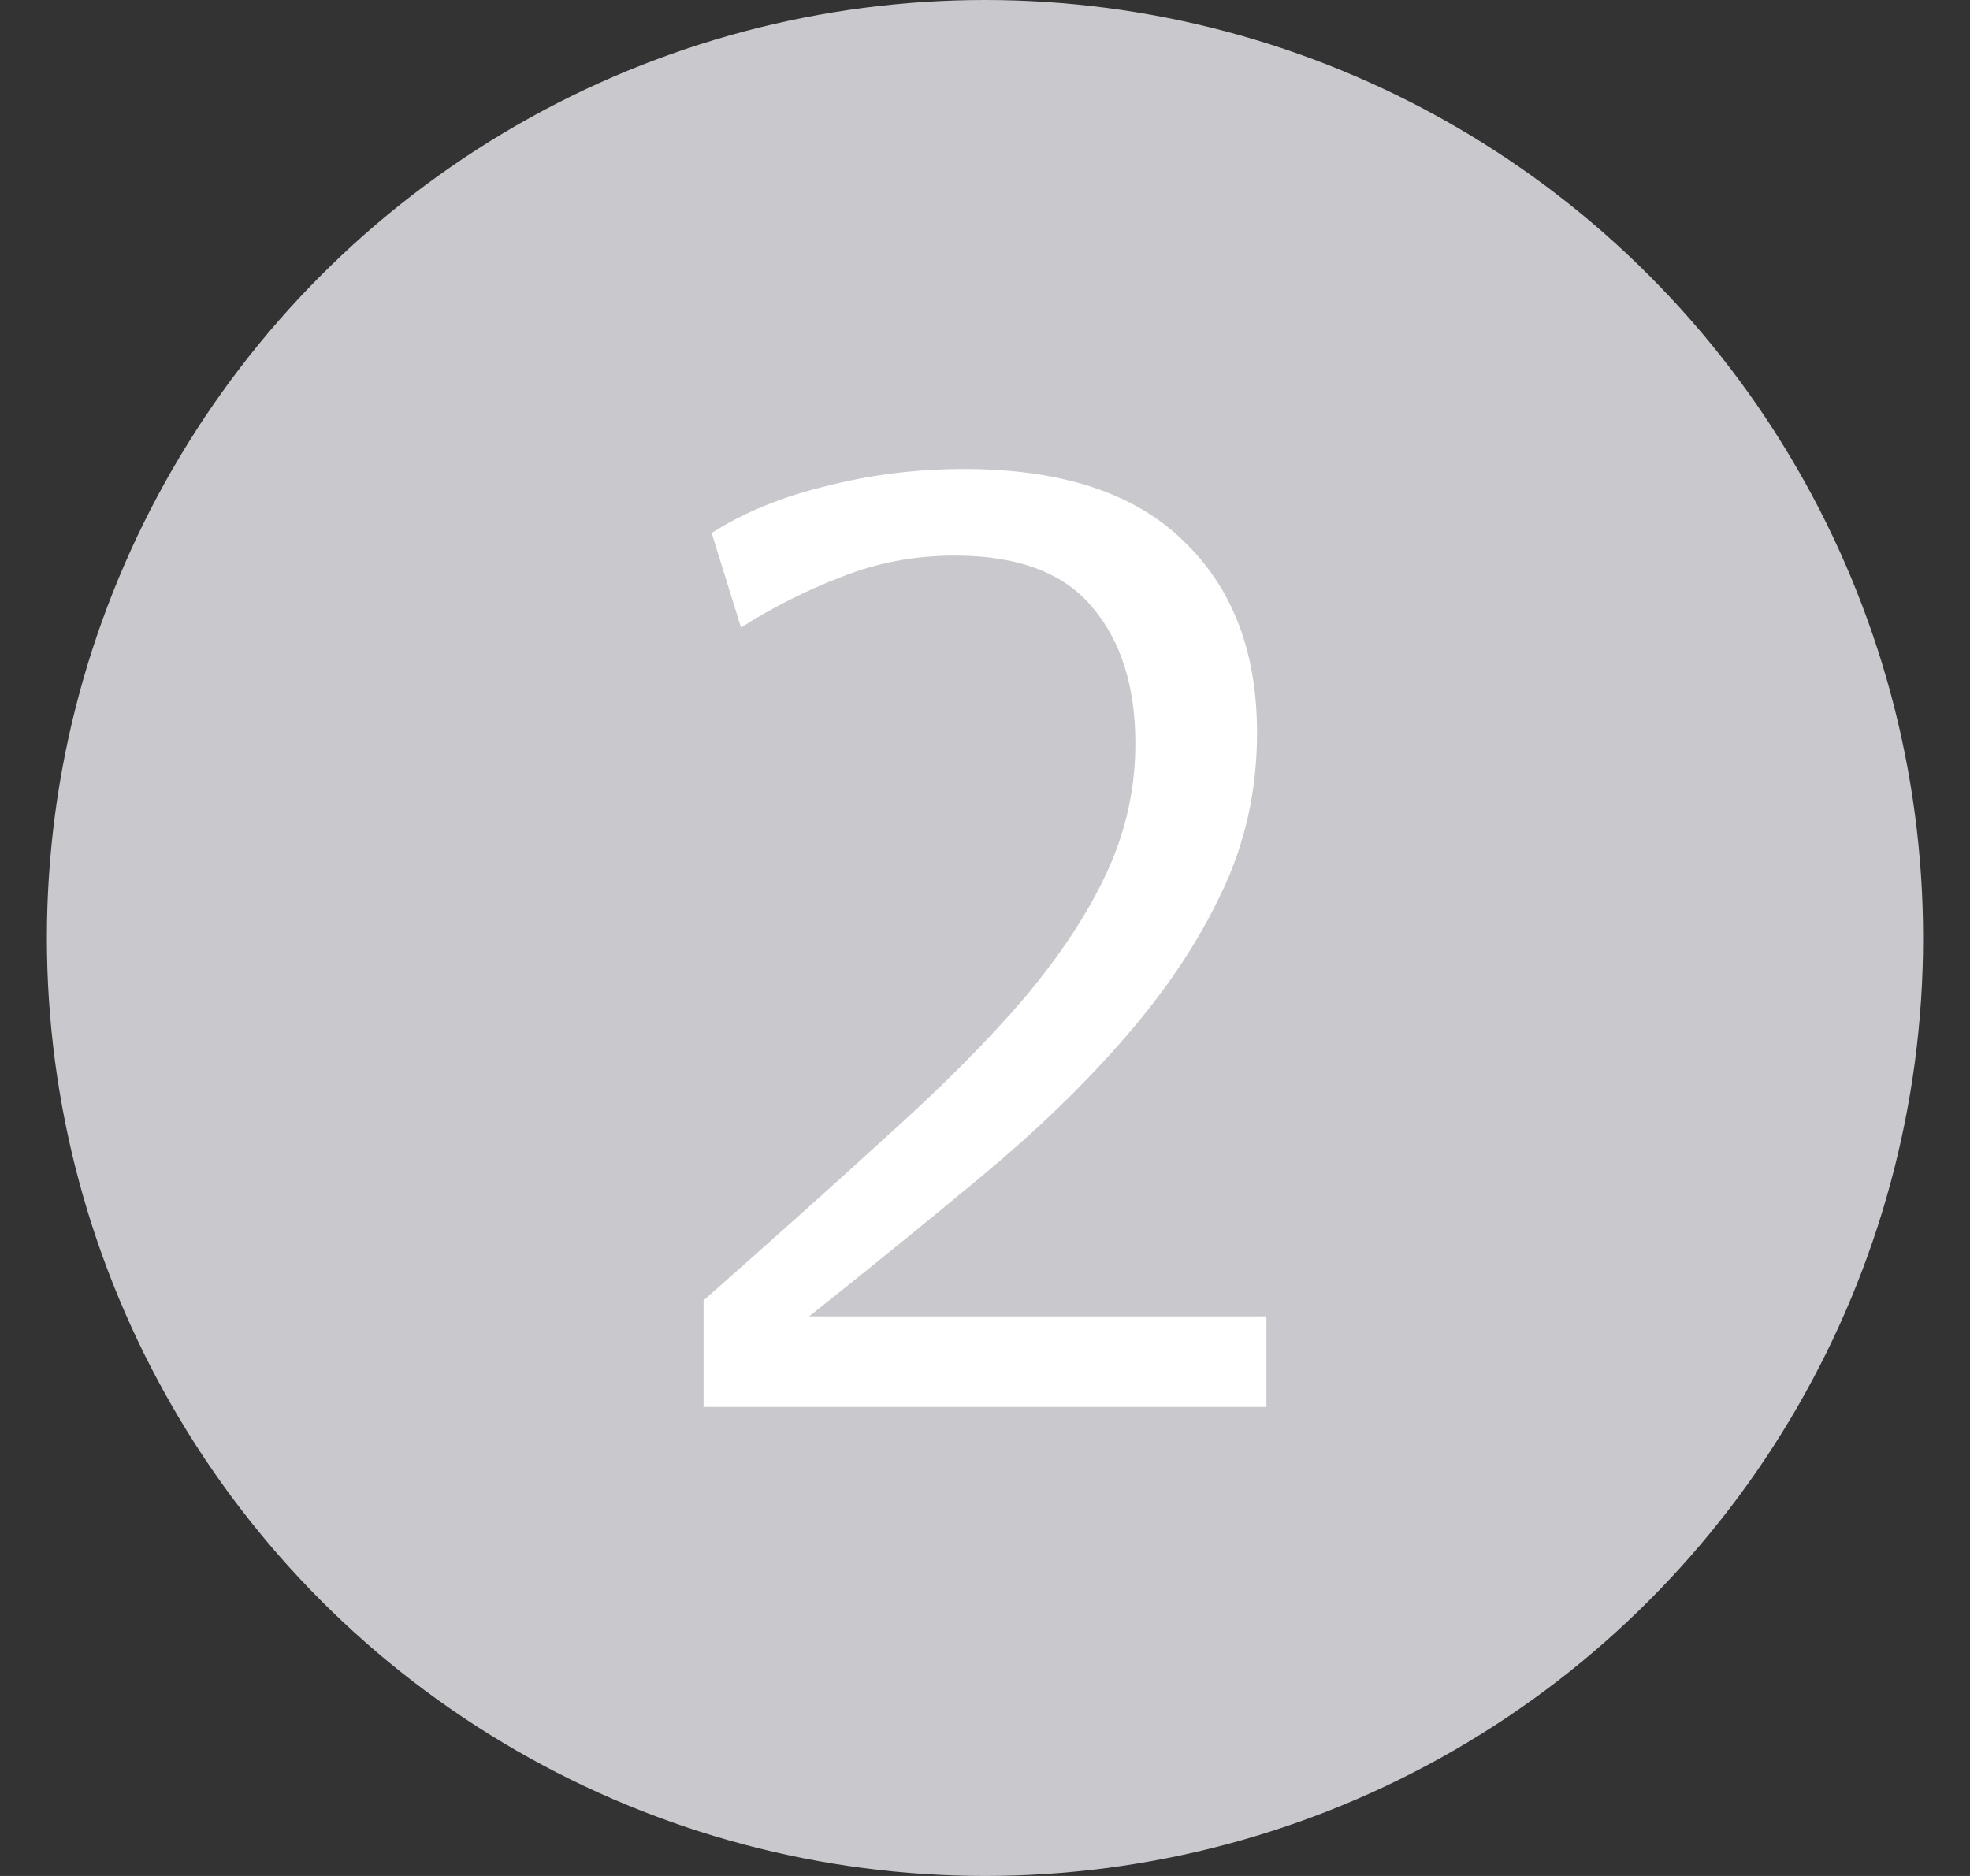
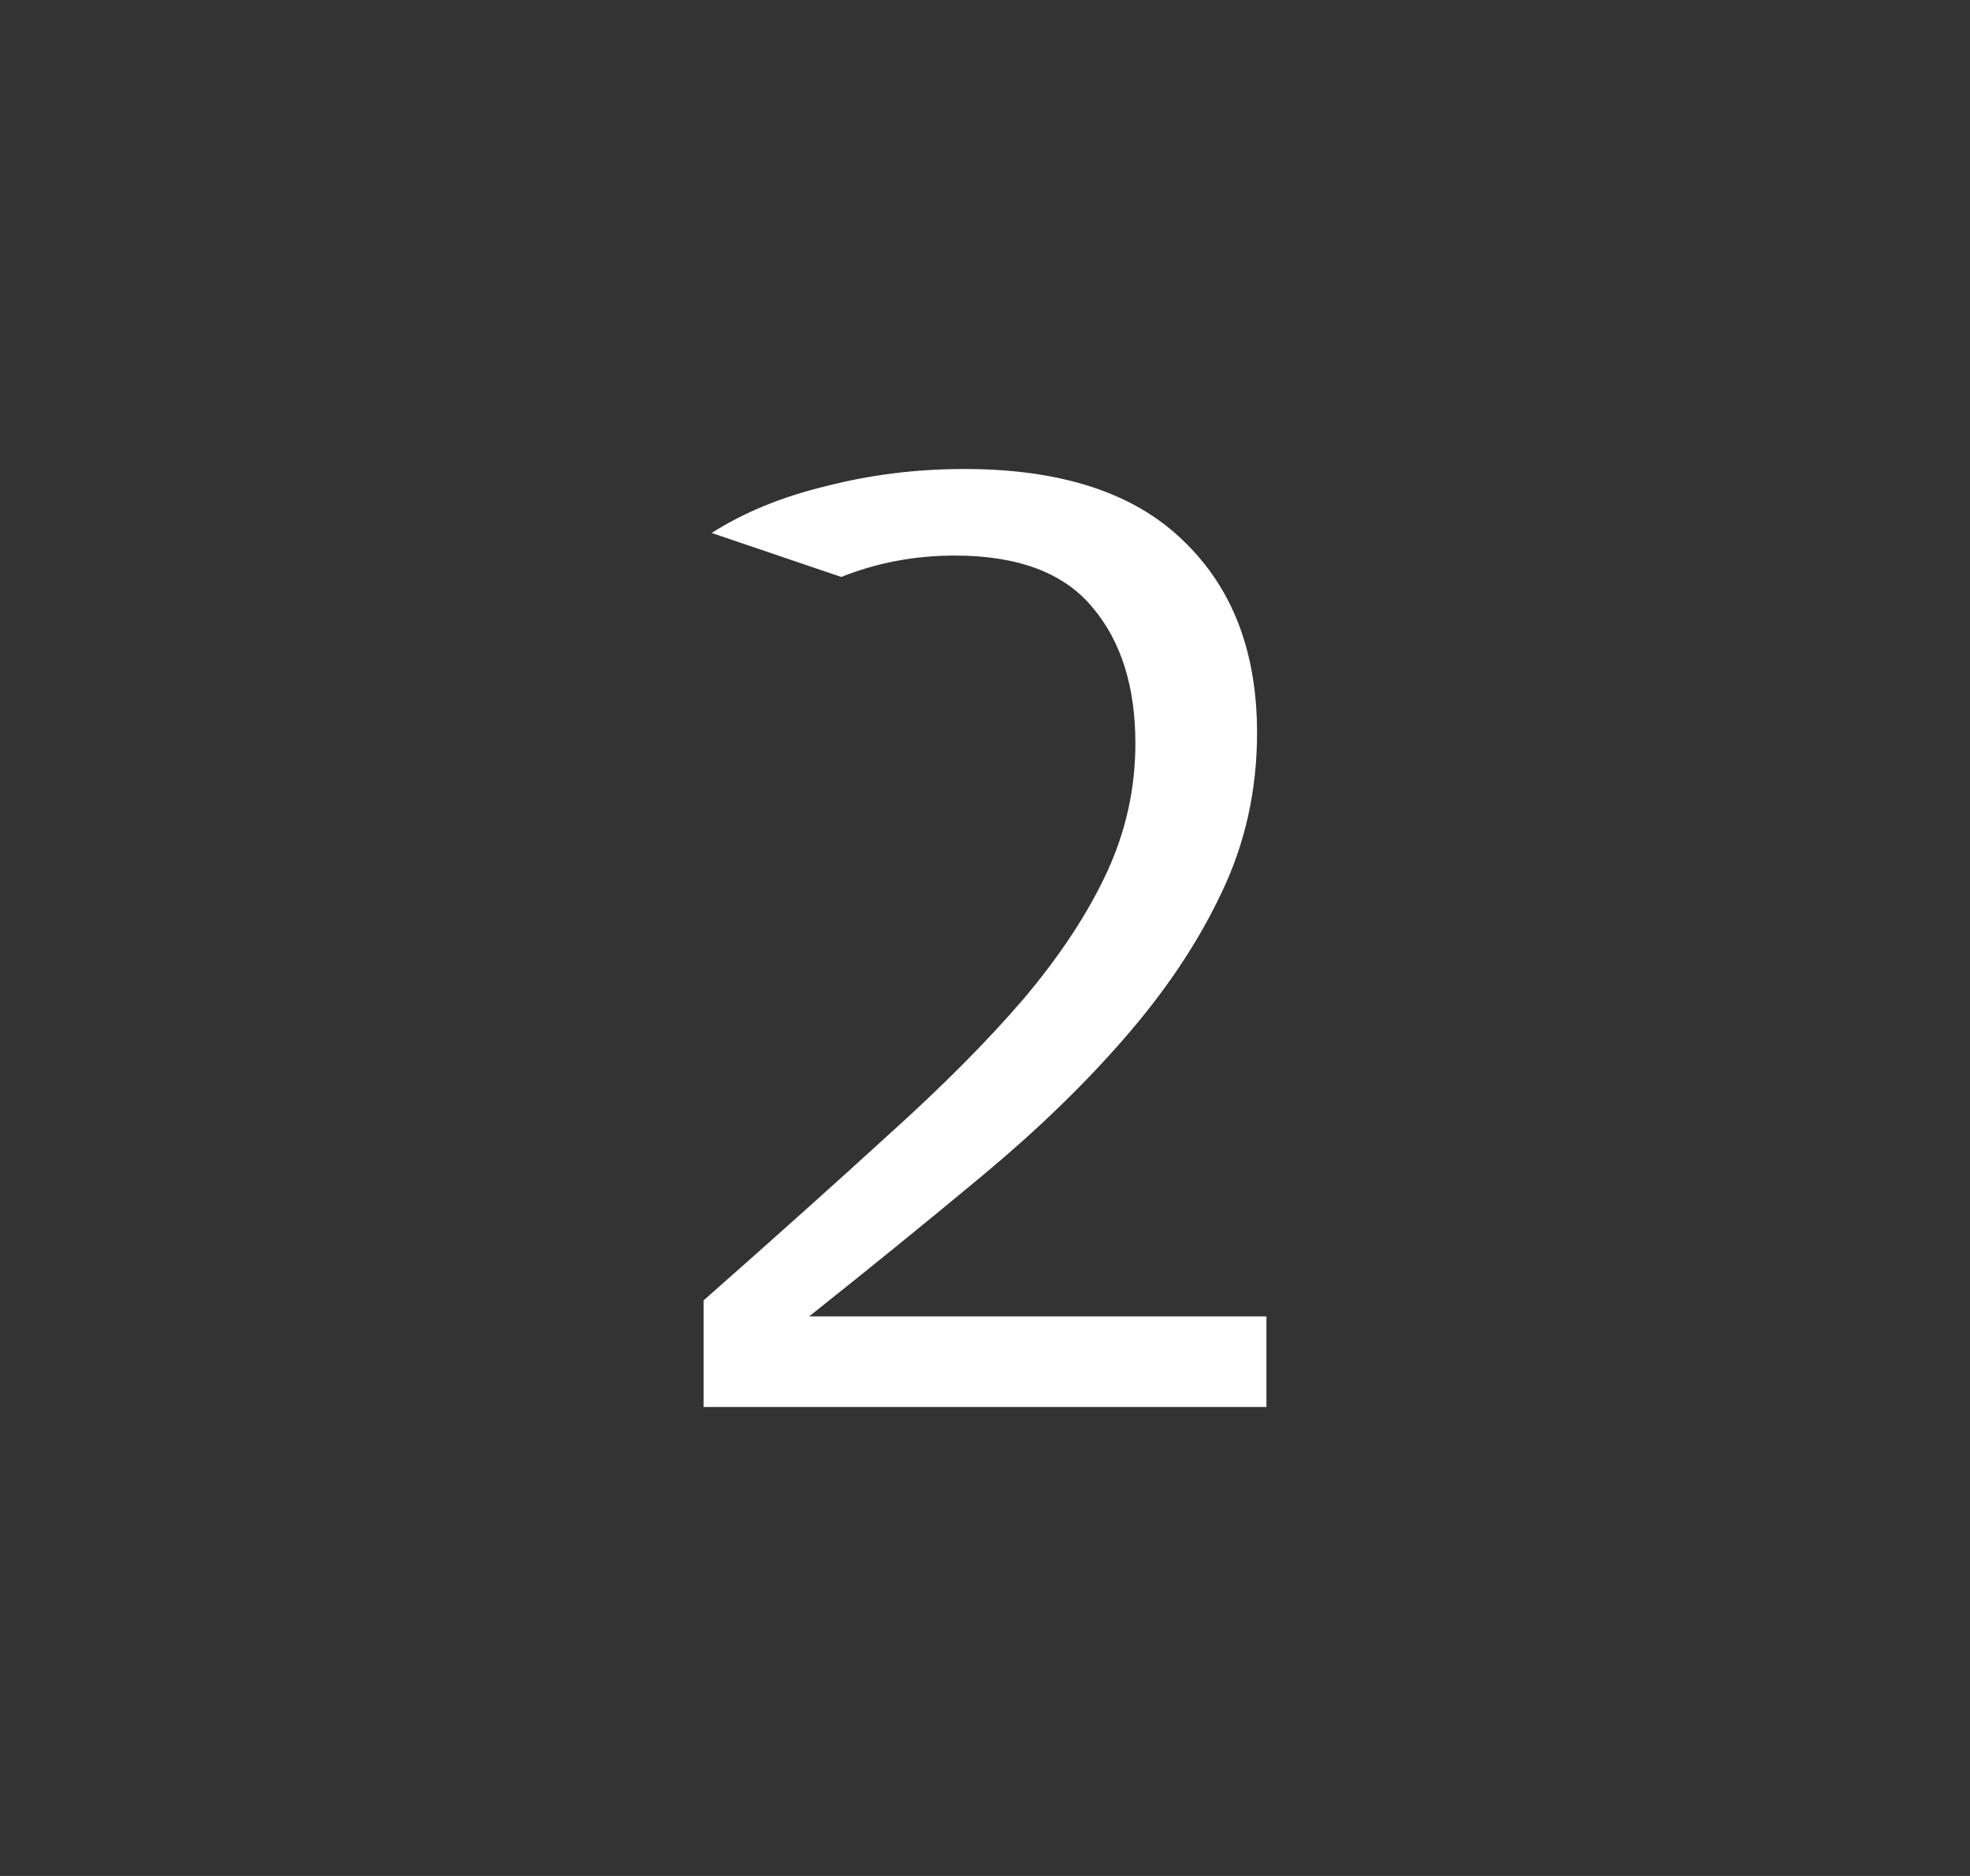
<svg xmlns="http://www.w3.org/2000/svg" width="21" height="20" viewBox="0 0 21 20" fill="none">
  <rect x="0" y="0" width="21" height="20" fill="#333333" stroke="none" />
  <g id="Stepper">
-     <circle id="Active indicator" cx="10.5" cy="10" r="10" fill="#C9C8CD" />
-     <path id="2" d="M7.5 15V13.864C8.241 13.21 8.897 12.623 9.467 12.102C10.046 11.581 10.531 11.094 10.92 10.639C11.31 10.175 11.604 9.725 11.804 9.29C12.004 8.854 12.103 8.4 12.103 7.926C12.103 7.32 11.951 6.837 11.647 6.477C11.343 6.108 10.854 5.923 10.179 5.923C9.752 5.923 9.348 5.999 8.968 6.151C8.597 6.293 8.241 6.473 7.899 6.69L7.586 5.682C7.928 5.464 8.331 5.298 8.797 5.185C9.272 5.062 9.766 5 10.279 5C11.315 5 12.094 5.256 12.616 5.767C13.139 6.269 13.4 6.951 13.4 7.812C13.4 8.428 13.272 9.001 13.015 9.531C12.768 10.052 12.426 10.563 11.989 11.065C11.562 11.558 11.058 12.046 10.479 12.528C9.899 13.011 9.281 13.513 8.626 14.034H13.5V15H7.5Z" fill="white" />
+     <path id="2" d="M7.5 15V13.864C8.241 13.21 8.897 12.623 9.467 12.102C10.046 11.581 10.531 11.094 10.92 10.639C11.31 10.175 11.604 9.725 11.804 9.29C12.004 8.854 12.103 8.4 12.103 7.926C12.103 7.32 11.951 6.837 11.647 6.477C11.343 6.108 10.854 5.923 10.179 5.923C9.752 5.923 9.348 5.999 8.968 6.151L7.586 5.682C7.928 5.464 8.331 5.298 8.797 5.185C9.272 5.062 9.766 5 10.279 5C11.315 5 12.094 5.256 12.616 5.767C13.139 6.269 13.4 6.951 13.4 7.812C13.4 8.428 13.272 9.001 13.015 9.531C12.768 10.052 12.426 10.563 11.989 11.065C11.562 11.558 11.058 12.046 10.479 12.528C9.899 13.011 9.281 13.513 8.626 14.034H13.5V15H7.5Z" fill="white" />
  </g>
</svg>